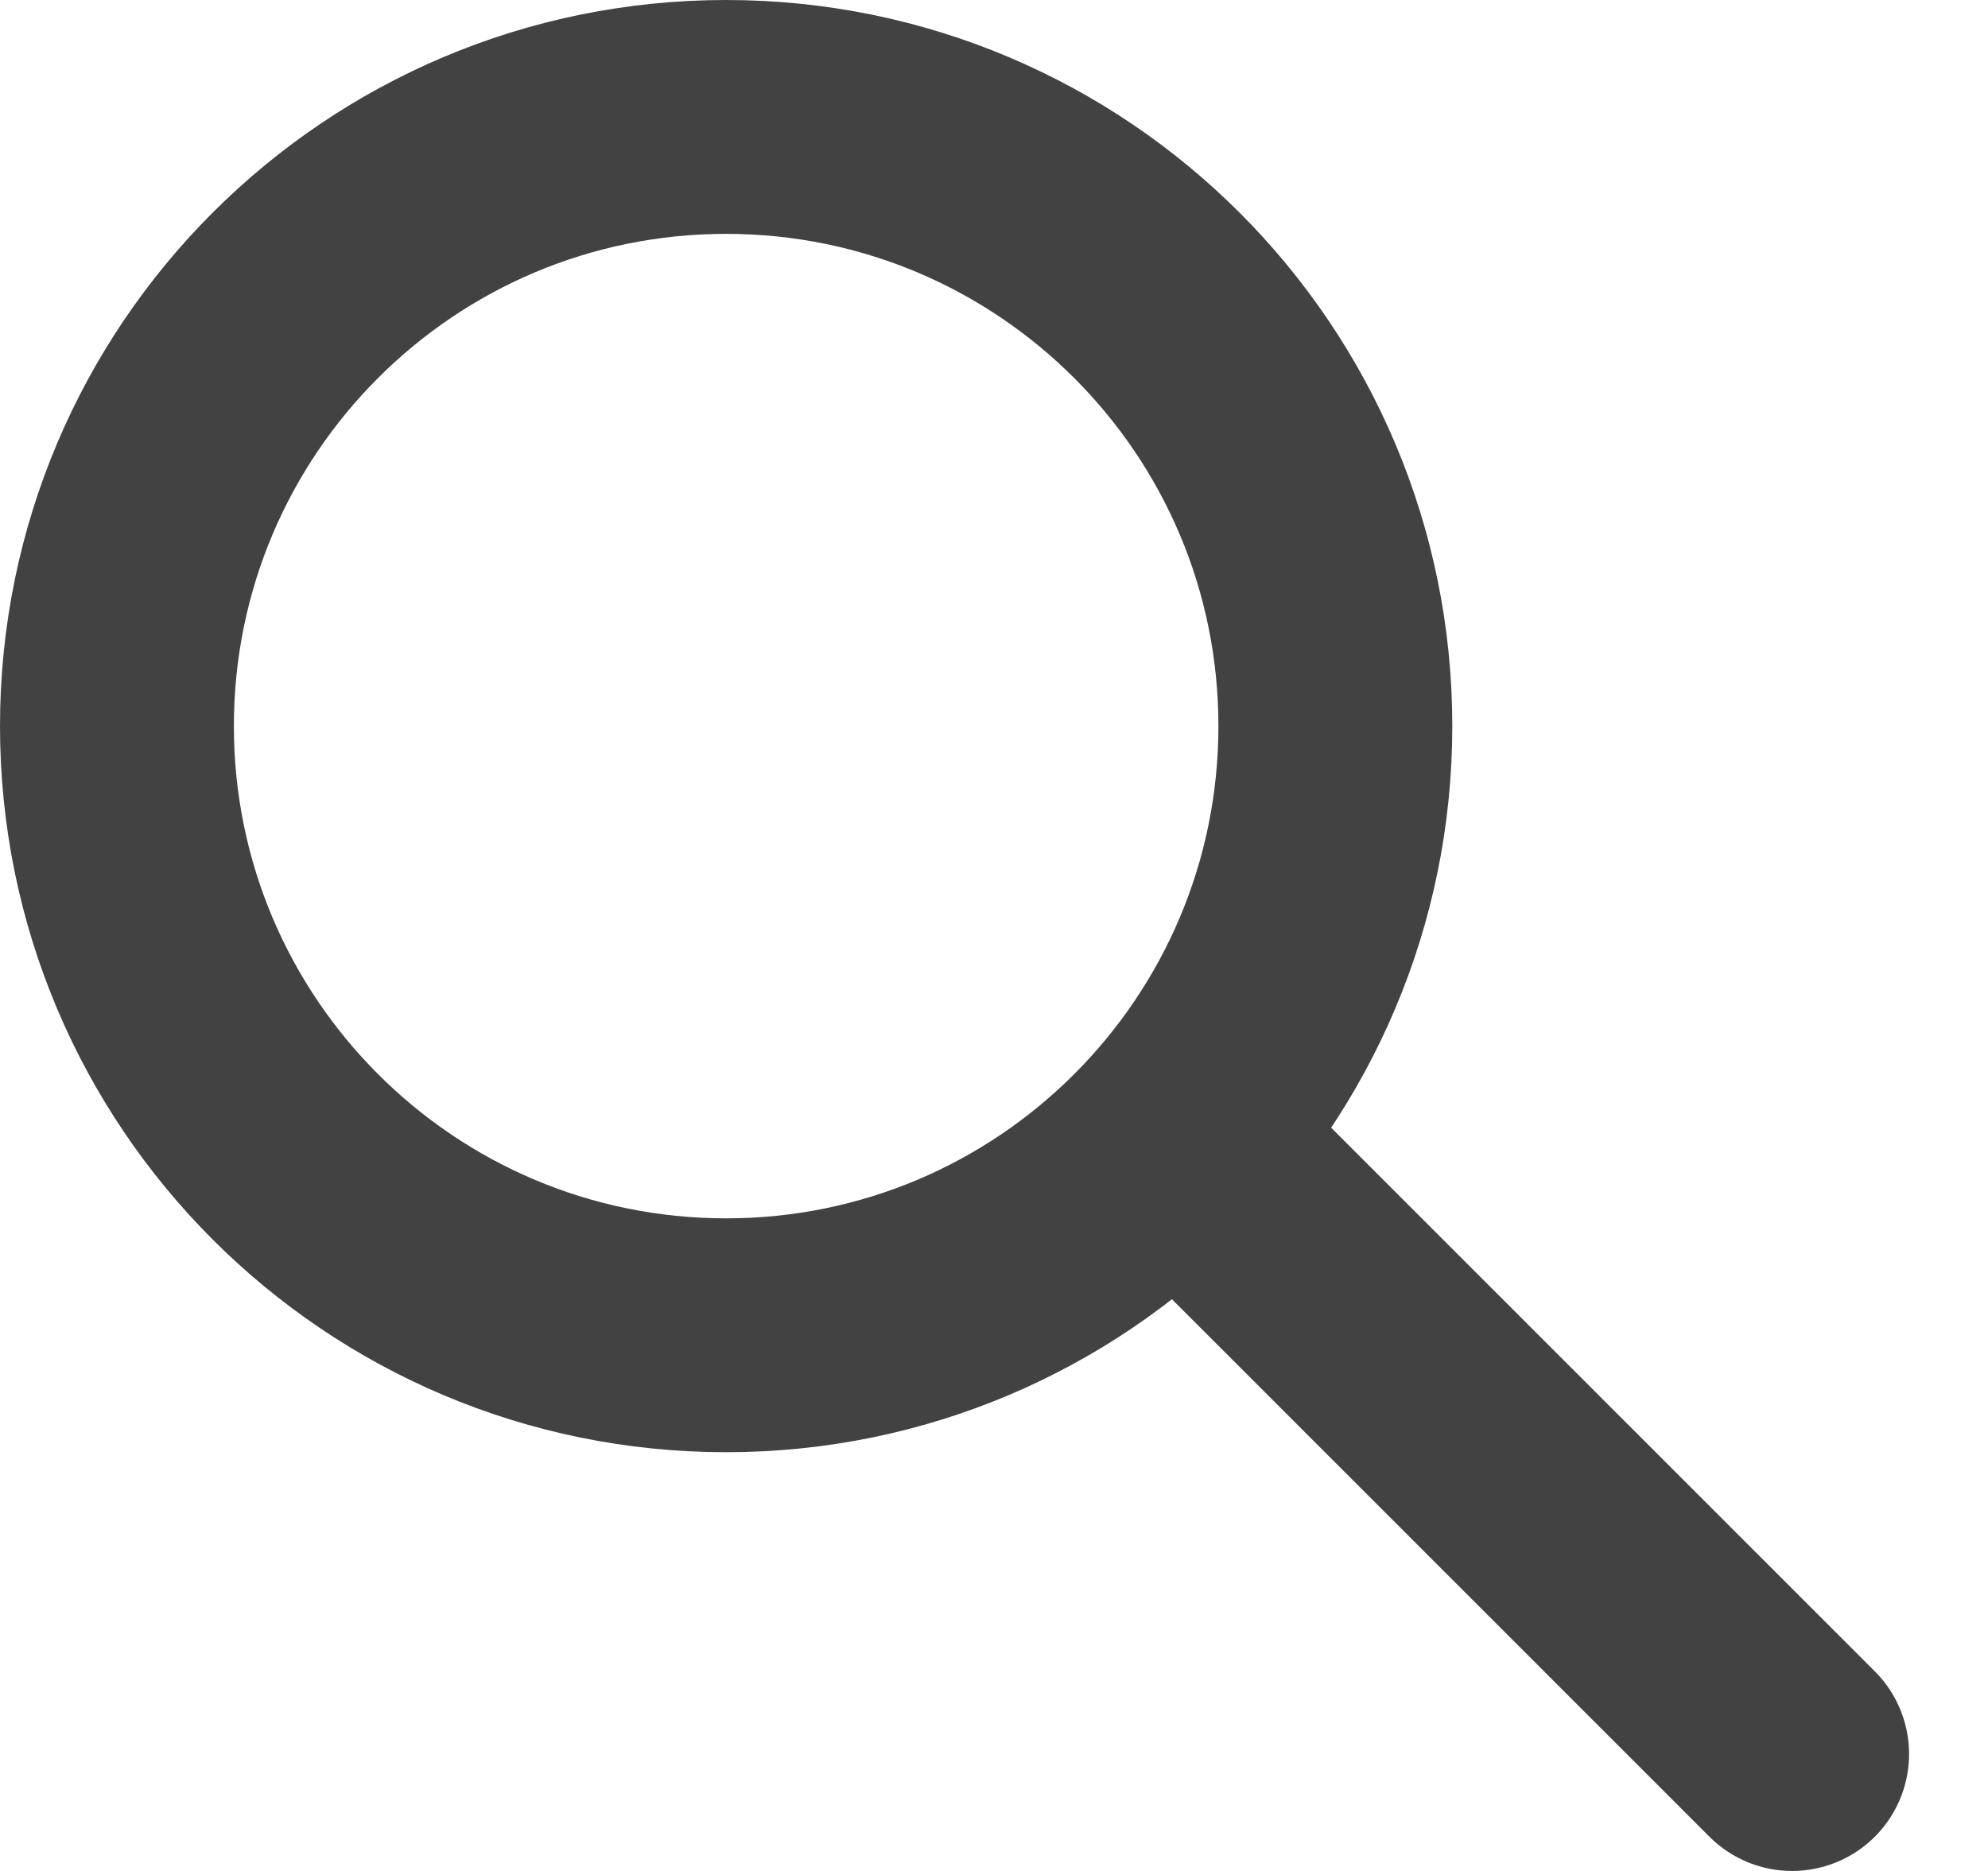
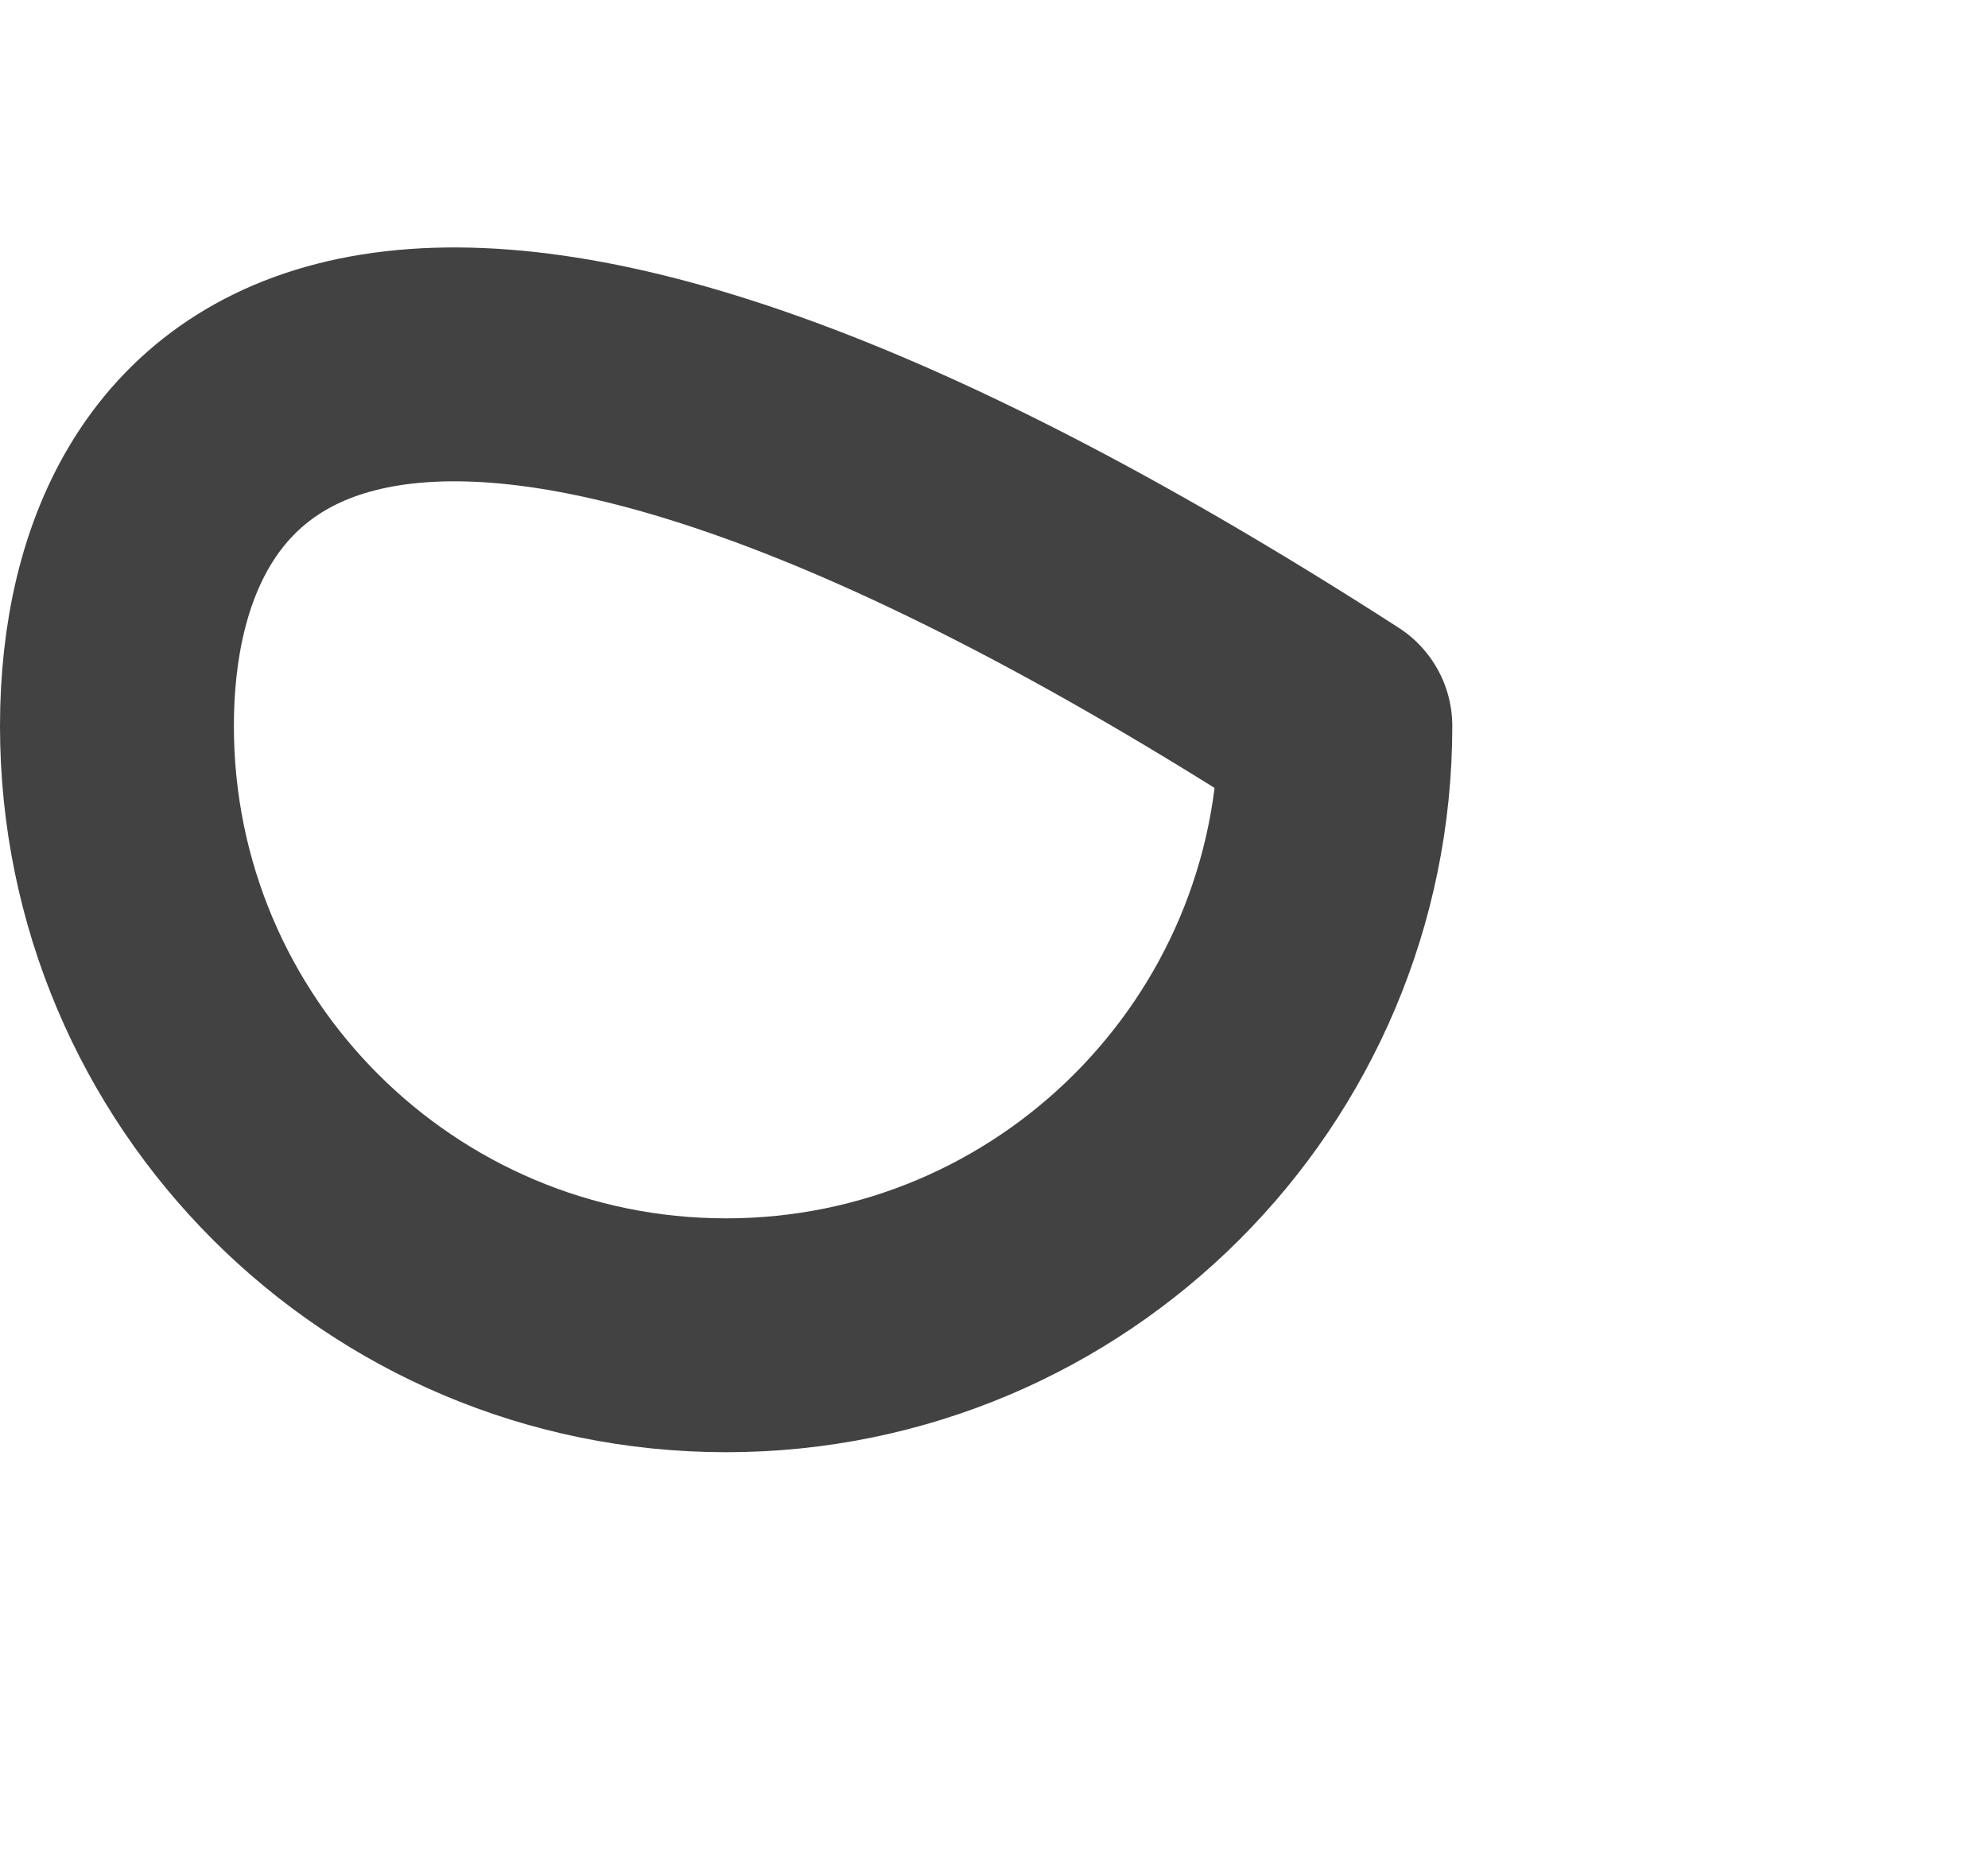
<svg xmlns="http://www.w3.org/2000/svg" width="17" height="16" viewBox="0 0 17 16" fill="none">
-   <path d="M6.209 11.419C9.086 11.419 11.419 9.086 11.419 6.209C11.419 3.332 9.086 1 6.209 1C3.332 1 1 3.332 1 6.209C1 9.086 3.332 11.419 6.209 11.419Z" stroke="#424242" stroke-width="2" stroke-linecap="round" stroke-linejoin="round" />
-   <path d="M15.325 15L10.116 9.791" stroke="#424242" stroke-width="2" stroke-linecap="round" stroke-linejoin="round" />
+   <path d="M6.209 11.419C9.086 11.419 11.419 9.086 11.419 6.209C3.332 1 1 3.332 1 6.209C1 9.086 3.332 11.419 6.209 11.419Z" stroke="#424242" stroke-width="2" stroke-linecap="round" stroke-linejoin="round" />
</svg>